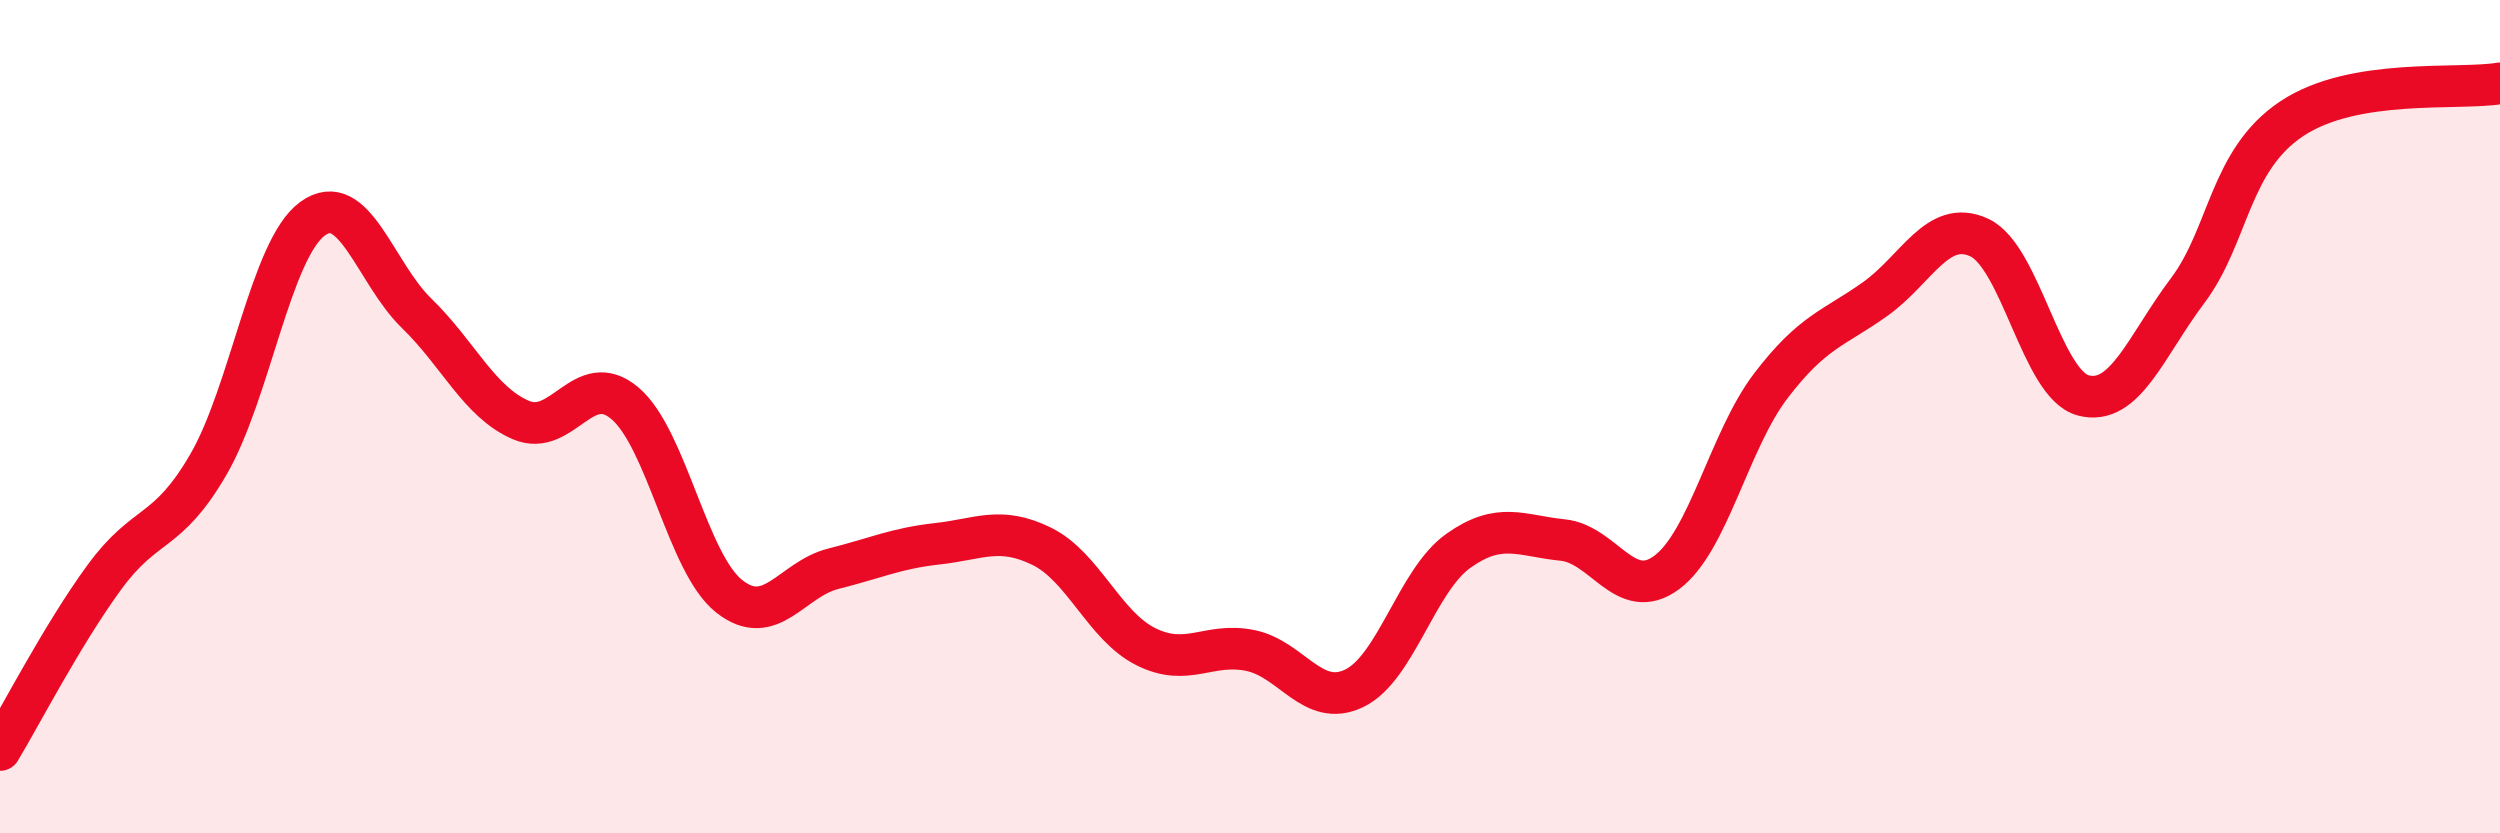
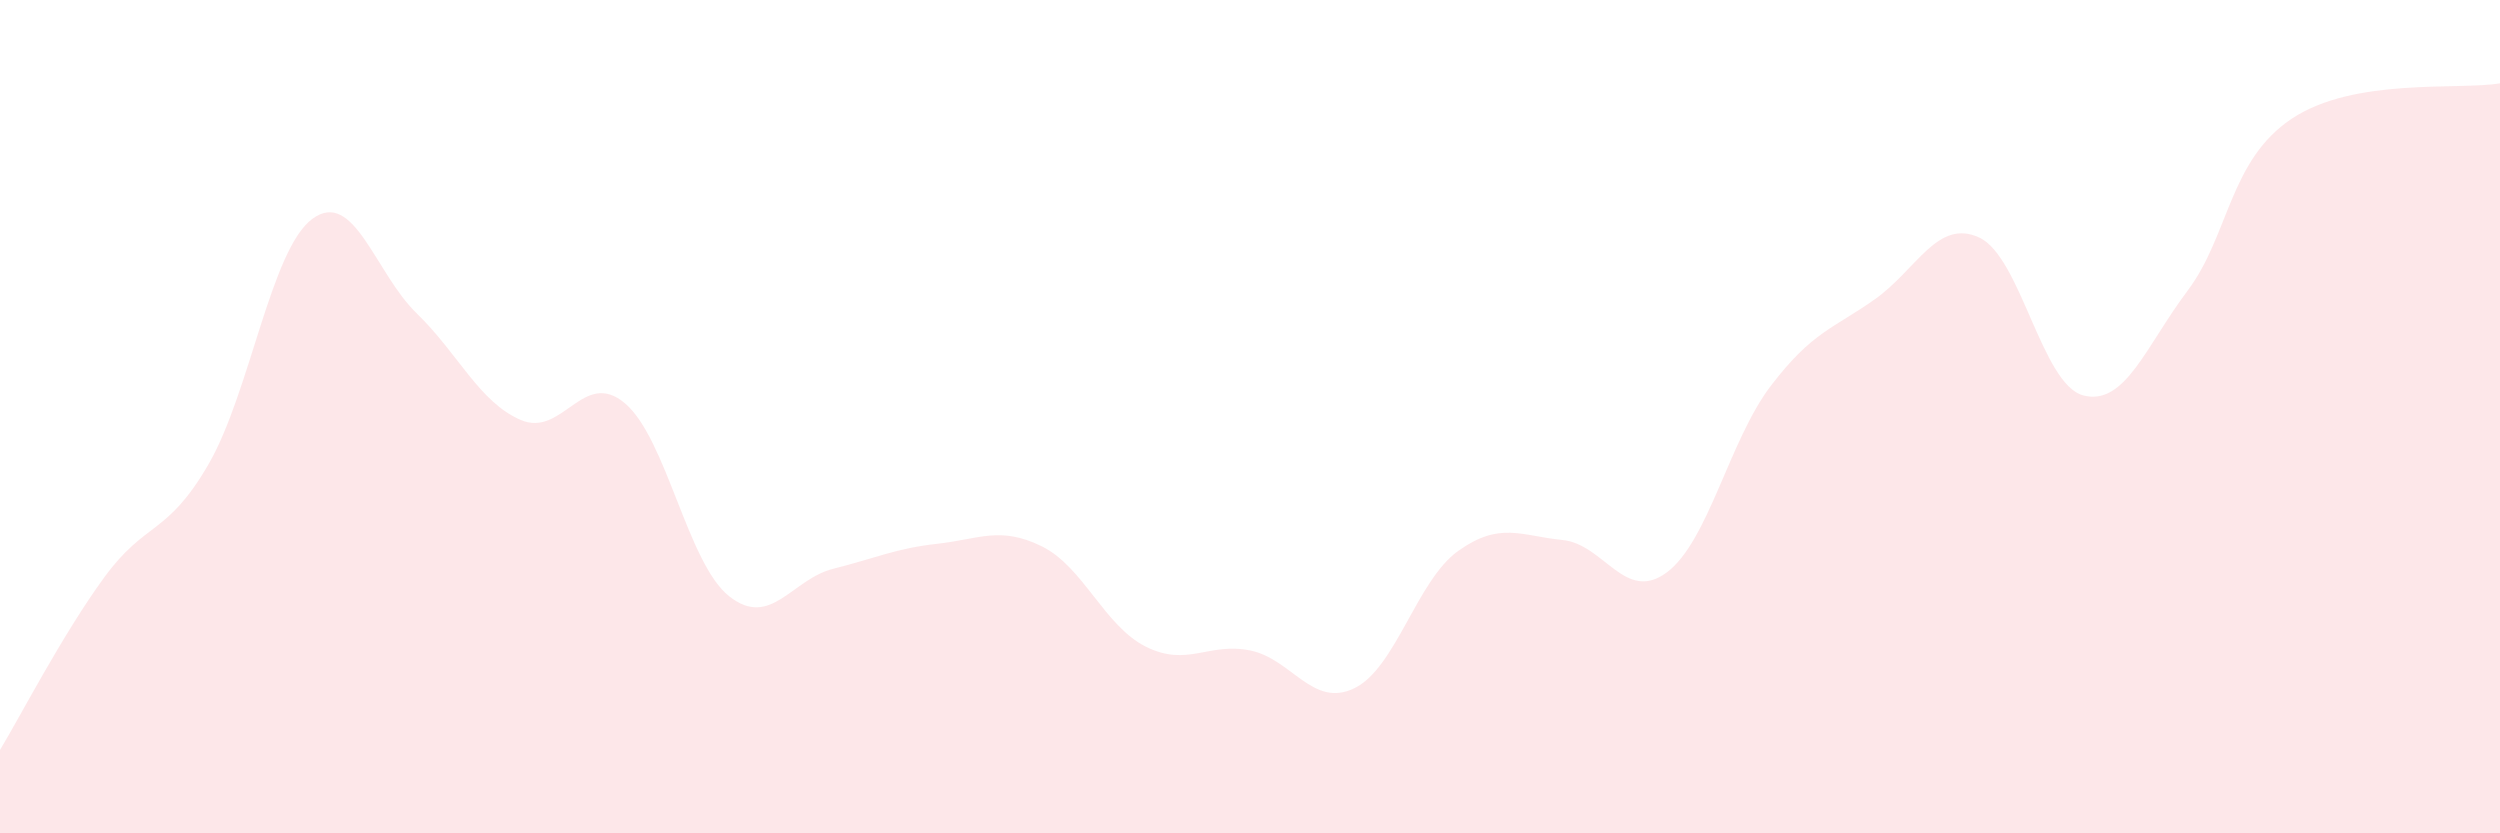
<svg xmlns="http://www.w3.org/2000/svg" width="60" height="20" viewBox="0 0 60 20">
  <path d="M 0,18 C 0.5,17.17 1.5,15.23 2.5,13.86 C 3.5,12.49 4,12.87 5,11.15 C 6,9.43 6.5,5.98 7.5,5.25 C 8.5,4.52 9,6.55 10,7.52 C 11,8.49 11.5,9.65 12.5,10.08 C 13.5,10.51 14,8.83 15,9.68 C 16,10.53 16.5,13.52 17.5,14.31 C 18.5,15.1 19,13.9 20,13.65 C 21,13.4 21.5,13.16 22.5,13.05 C 23.5,12.94 24,12.62 25,13.11 C 26,13.6 26.5,15.02 27.5,15.52 C 28.5,16.02 29,15.41 30,15.61 C 31,15.81 31.5,17 32.5,16.52 C 33.5,16.04 34,13.93 35,13.22 C 36,12.51 36.5,12.86 37.5,12.96 C 38.5,13.06 39,14.48 40,13.74 C 41,13 41.5,10.57 42.5,9.26 C 43.5,7.95 44,7.89 45,7.18 C 46,6.47 46.5,5.24 47.5,5.7 C 48.5,6.16 49,9.23 50,9.49 C 51,9.75 51.5,8.31 52.5,6.98 C 53.5,5.65 53.5,3.85 55,2.85 C 56.5,1.85 59,2.17 60,2L60 20L0 20Z" fill="#EB0A25" opacity="0.1" stroke-linecap="round" stroke-linejoin="round" />
-   <path d="M 0,18 C 0.5,17.17 1.5,15.23 2.5,13.86 C 3.5,12.49 4,12.87 5,11.15 C 6,9.43 6.5,5.98 7.5,5.25 C 8.5,4.52 9,6.55 10,7.52 C 11,8.49 11.5,9.65 12.5,10.08 C 13.5,10.51 14,8.83 15,9.68 C 16,10.53 16.5,13.52 17.5,14.31 C 18.5,15.1 19,13.9 20,13.65 C 21,13.4 21.5,13.16 22.5,13.05 C 23.5,12.94 24,12.62 25,13.11 C 26,13.6 26.5,15.02 27.5,15.52 C 28.5,16.02 29,15.41 30,15.61 C 31,15.81 31.5,17 32.5,16.52 C 33.5,16.04 34,13.93 35,13.22 C 36,12.51 36.5,12.86 37.5,12.96 C 38.5,13.06 39,14.48 40,13.74 C 41,13 41.5,10.57 42.5,9.26 C 43.5,7.95 44,7.89 45,7.18 C 46,6.47 46.5,5.24 47.5,5.7 C 48.5,6.16 49,9.23 50,9.49 C 51,9.75 51.5,8.31 52.5,6.98 C 53.5,5.65 53.5,3.85 55,2.85 C 56.5,1.85 59,2.17 60,2" stroke="#EB0A25" stroke-width="1" fill="none" stroke-linecap="round" stroke-linejoin="round" />
</svg>